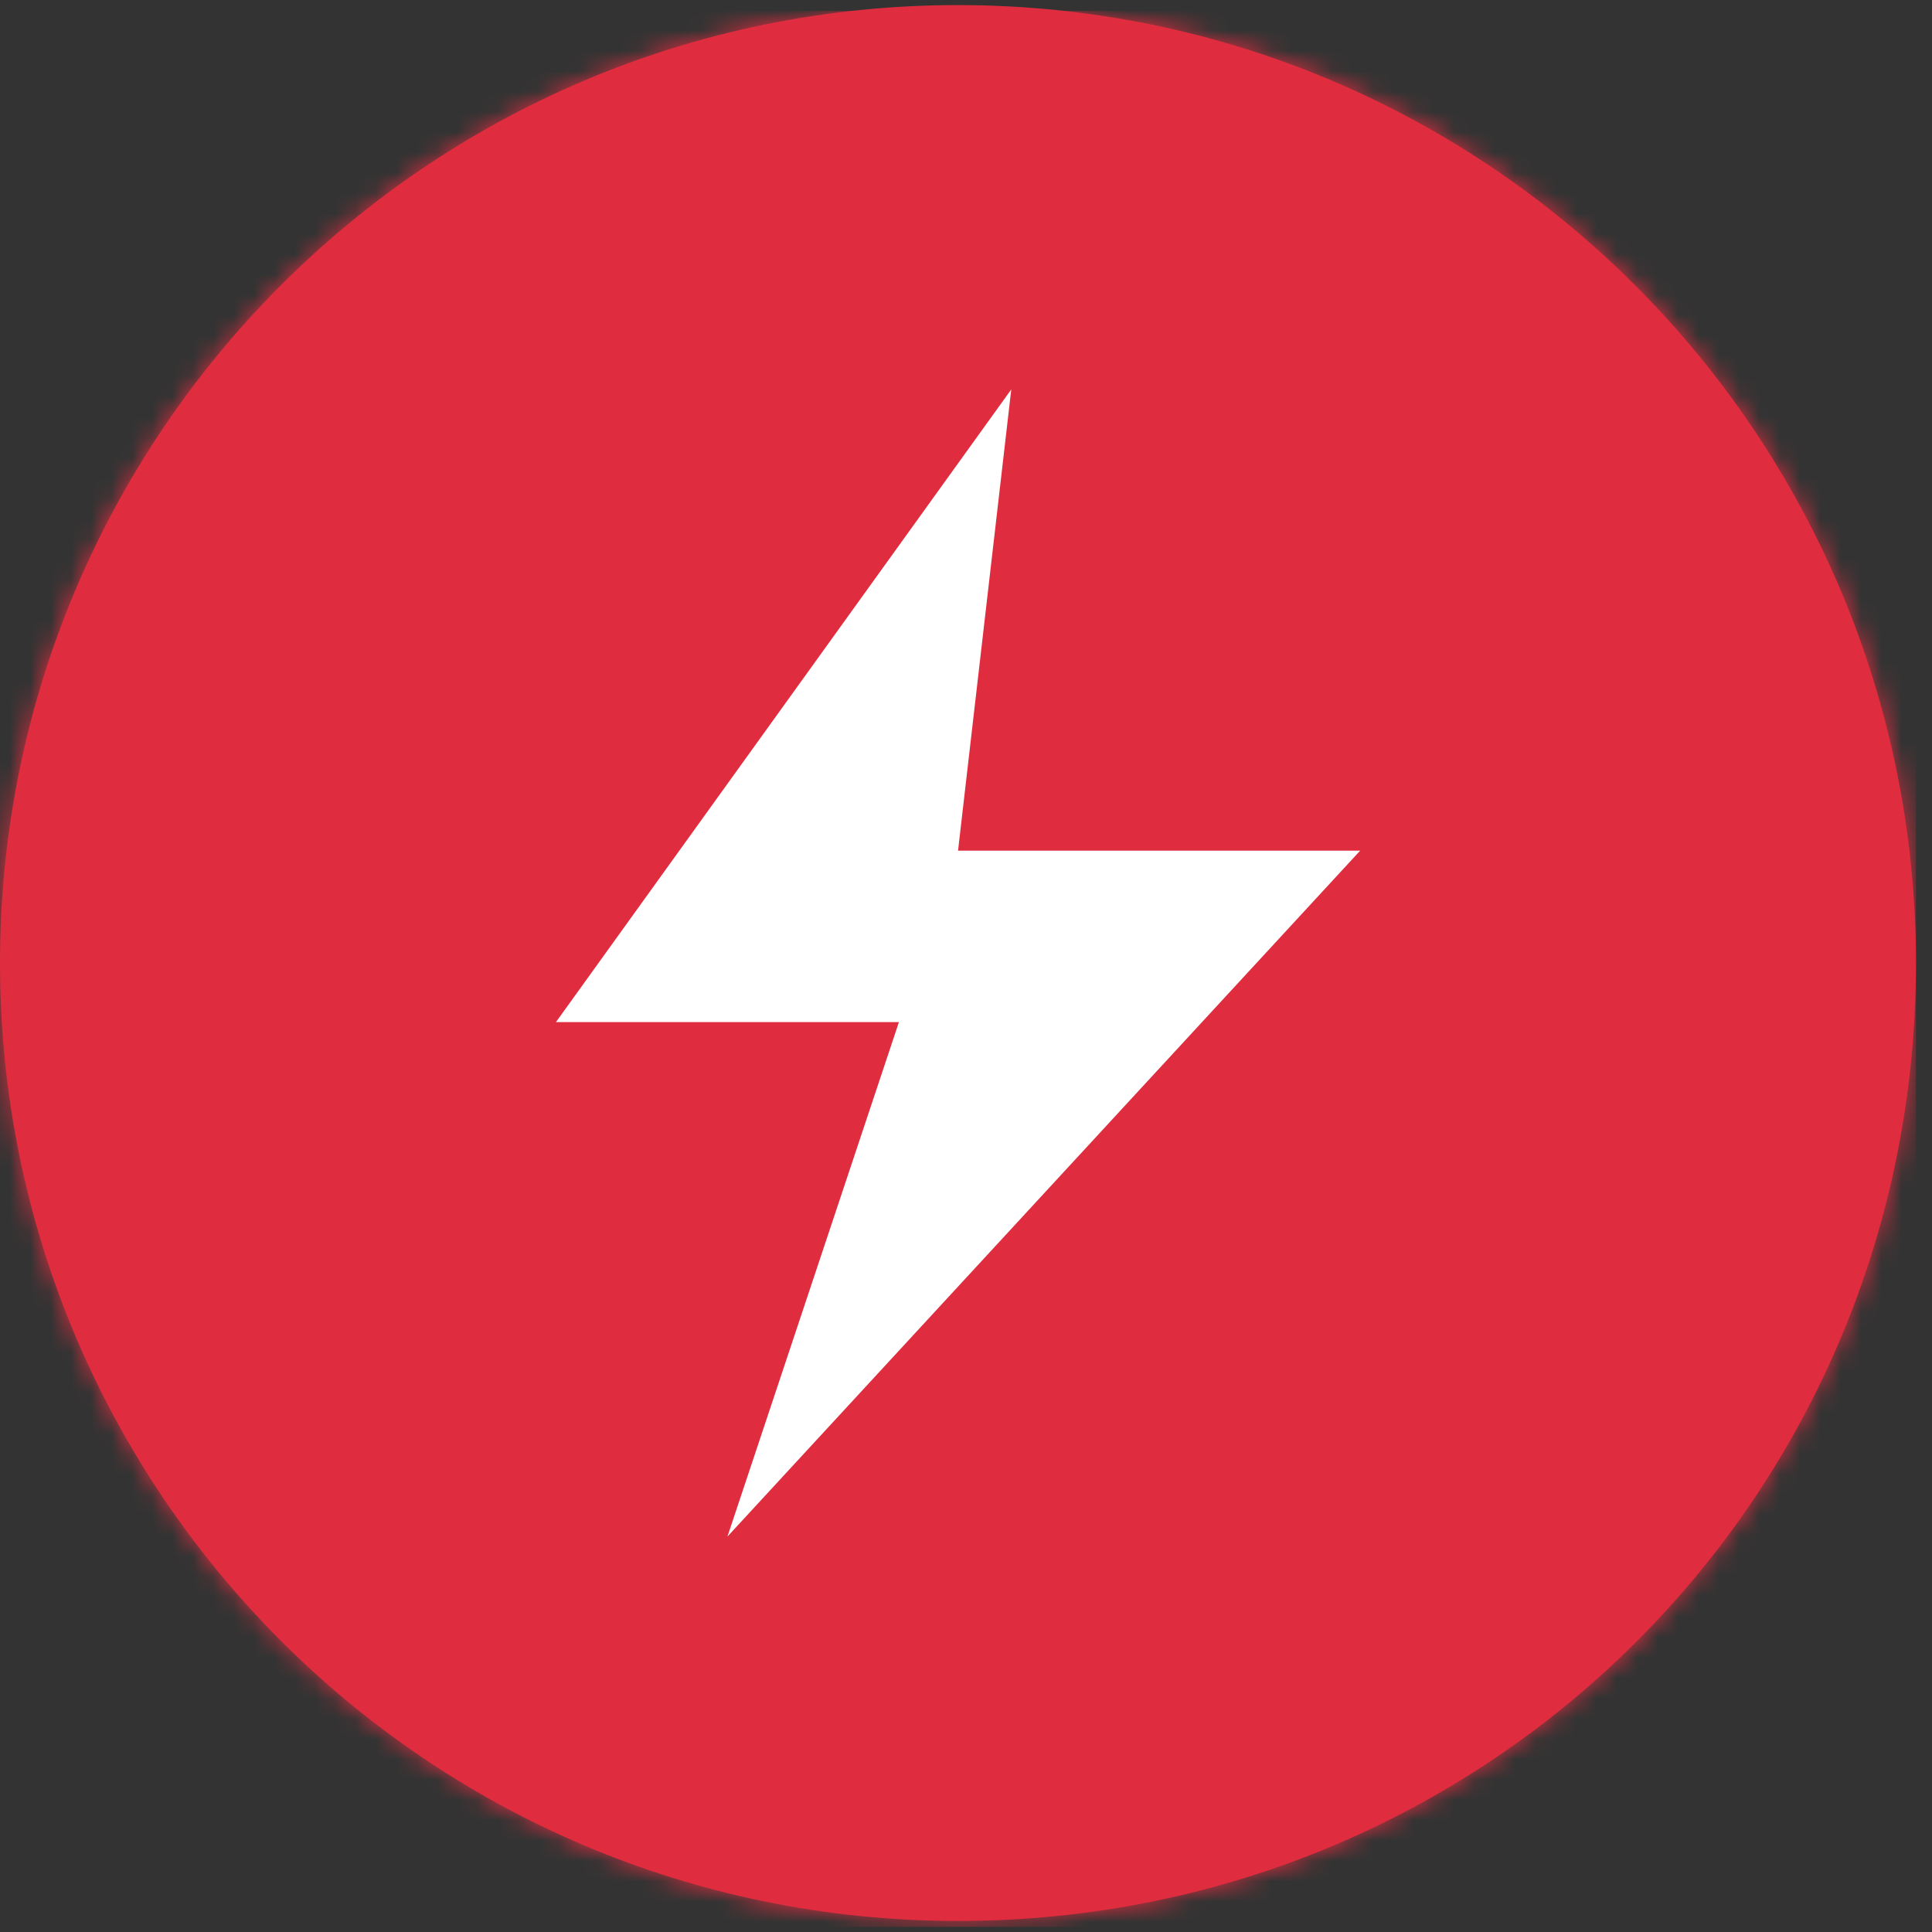
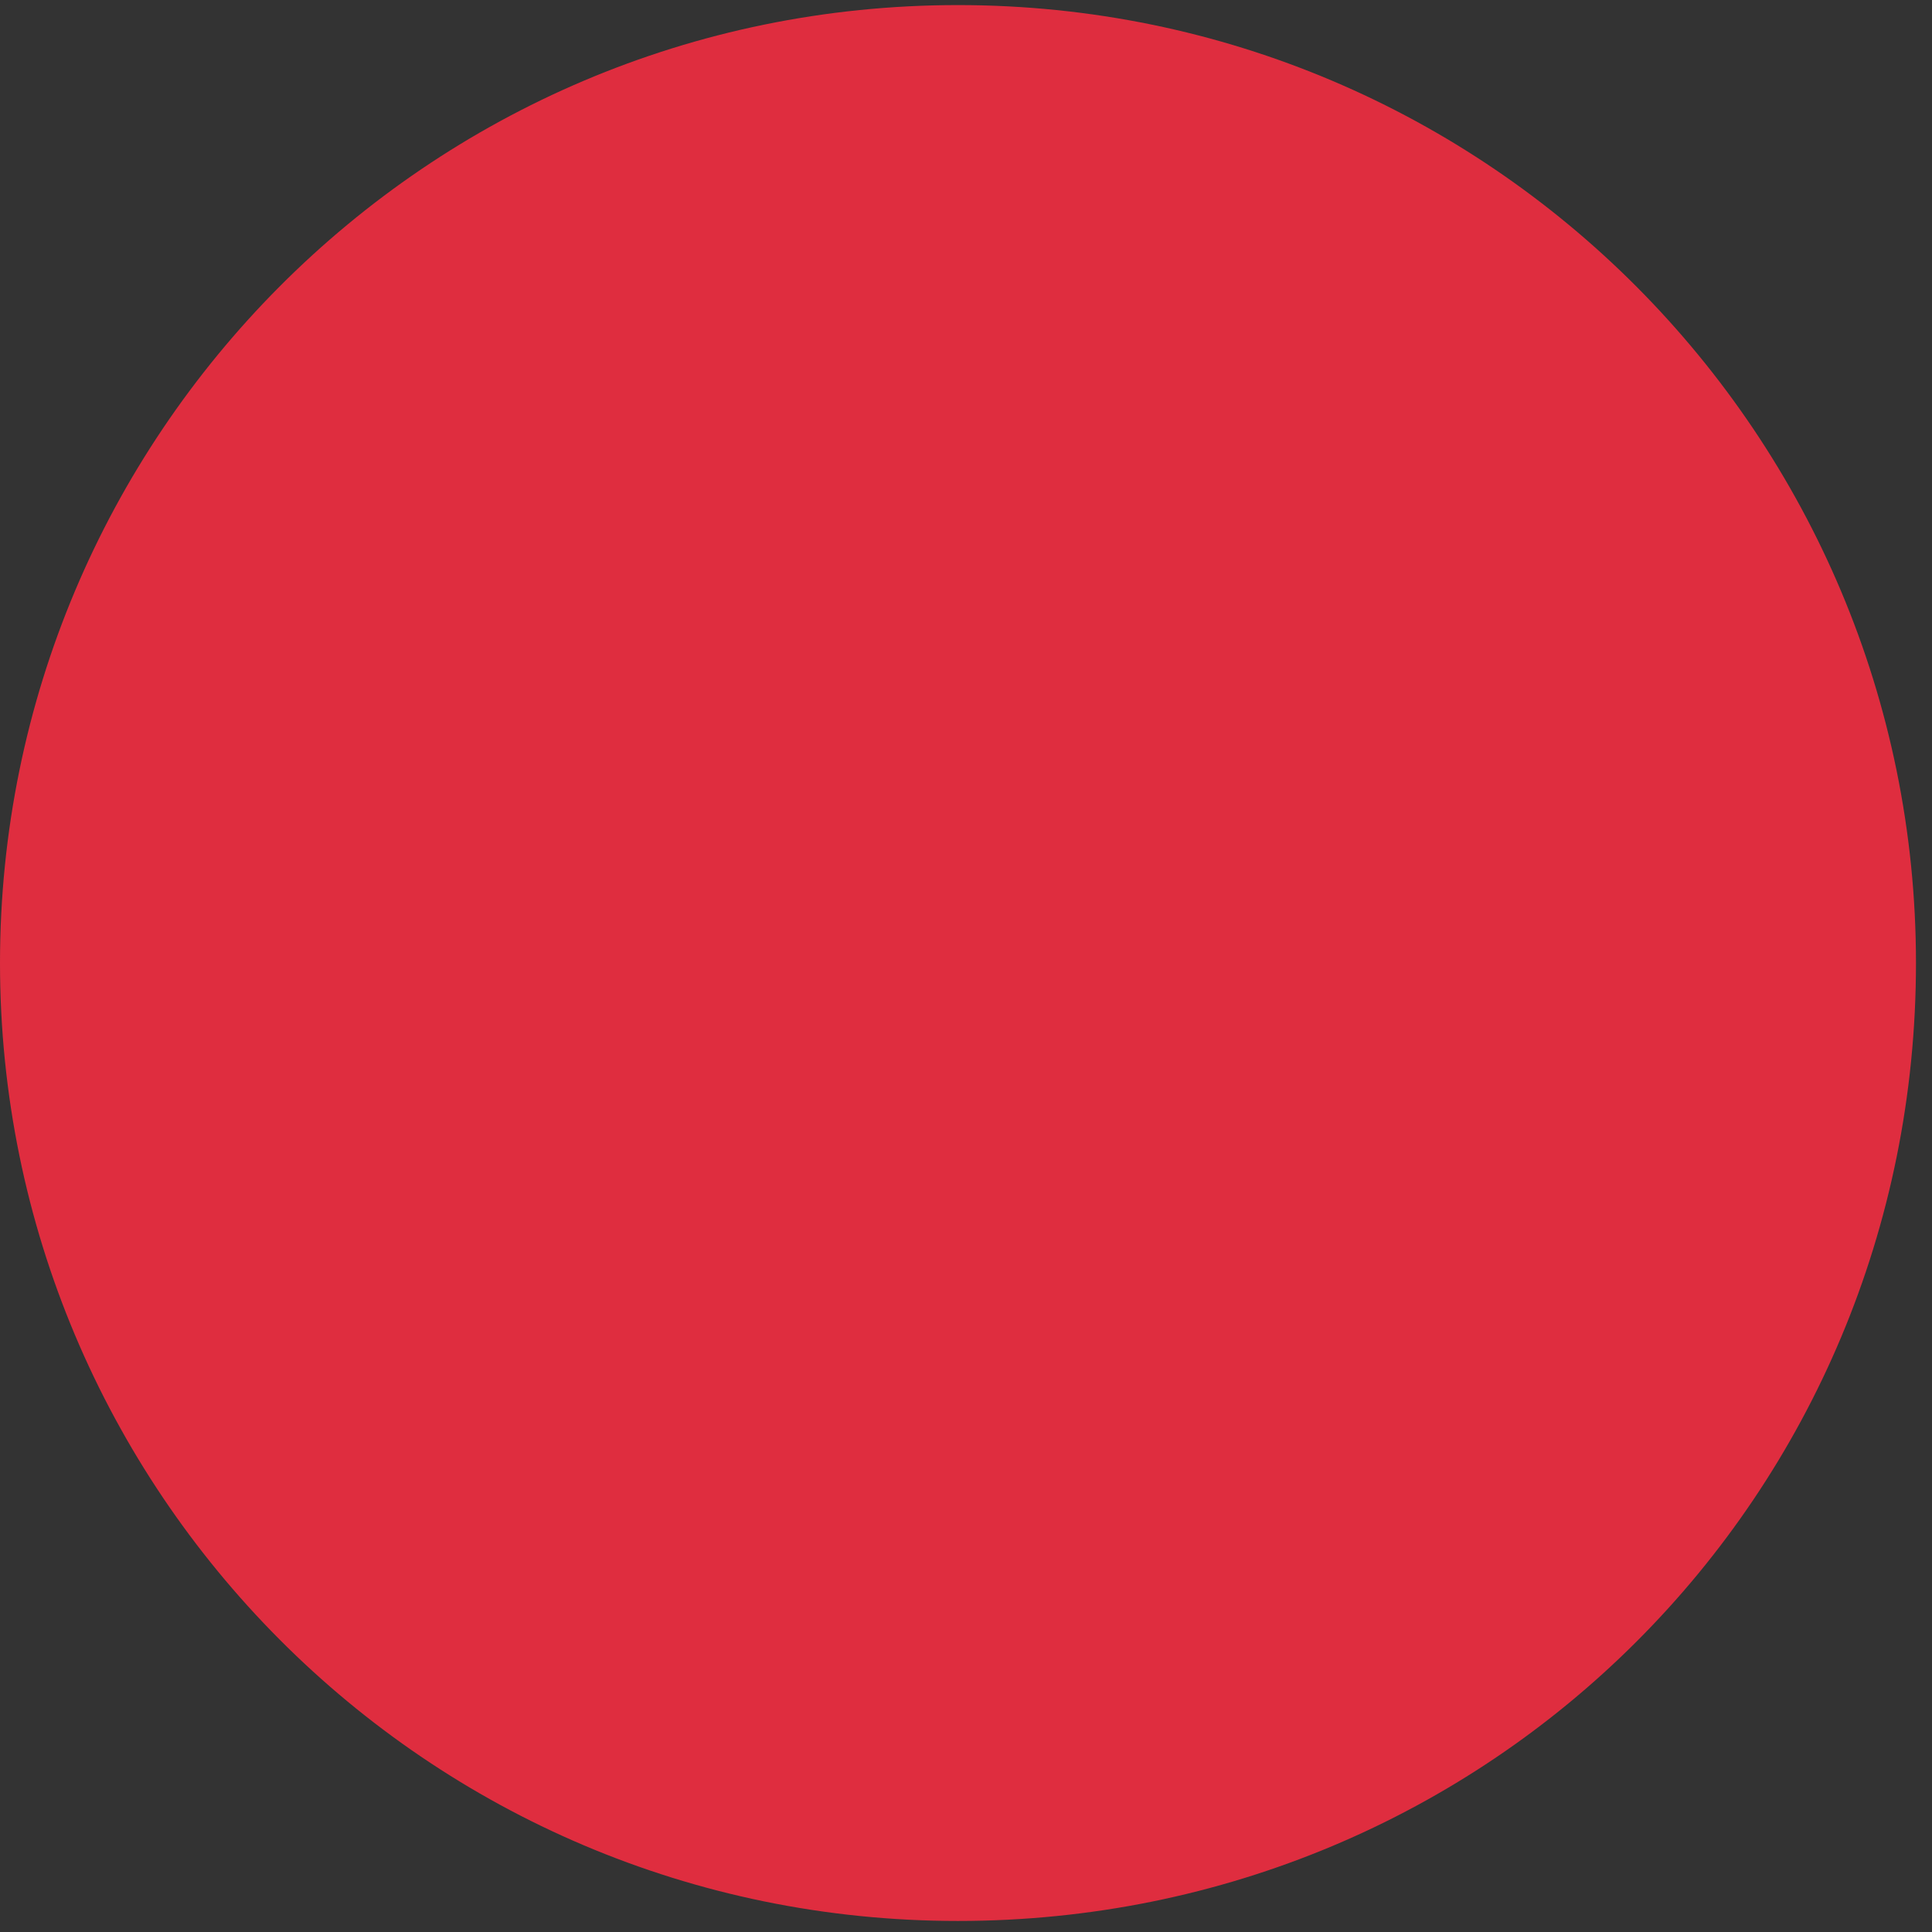
<svg xmlns="http://www.w3.org/2000/svg" width="95" height="95" viewBox="0 0 95 95" fill="none">
  <rect x="0" y="0" width="95" height="95" fill="#333333" stroke="none" />
  <path d="M0 47.353C0 73.231 20.936 94.457 47.106 94.457C73.276 94.457 94.212 73.522 94.212 47.353C94.212 21.476 73.276 0.25 47.106 0.25C20.936 0.25 0 21.476 0 47.353Z" fill="#DF2D3F" />
  <mask id="mask0_3133_176" style="mask-type:luminance" maskUnits="userSpaceOnUse" x="0" y="0" width="95" height="95">
    <path d="M0 47.353C0 73.231 20.936 94.457 47.106 94.457C73.276 94.457 94.212 73.522 94.212 47.353C94.212 21.476 73.276 0.25 47.106 0.25C20.936 0.25 0 21.476 0 47.353Z" fill="white" />
  </mask>
  <g mask="url(#mask0_3133_176)">
-     <path d="M94.212 0.539H0V94.746H94.212V0.539Z" fill="#DF2D3F" />
-   </g>
-   <path d="M47.109 41.828H66.882L35.769 75.556L44.201 50.26H27.336L49.726 19.148L47.109 41.828Z" fill="white" />
+     </g>
</svg>